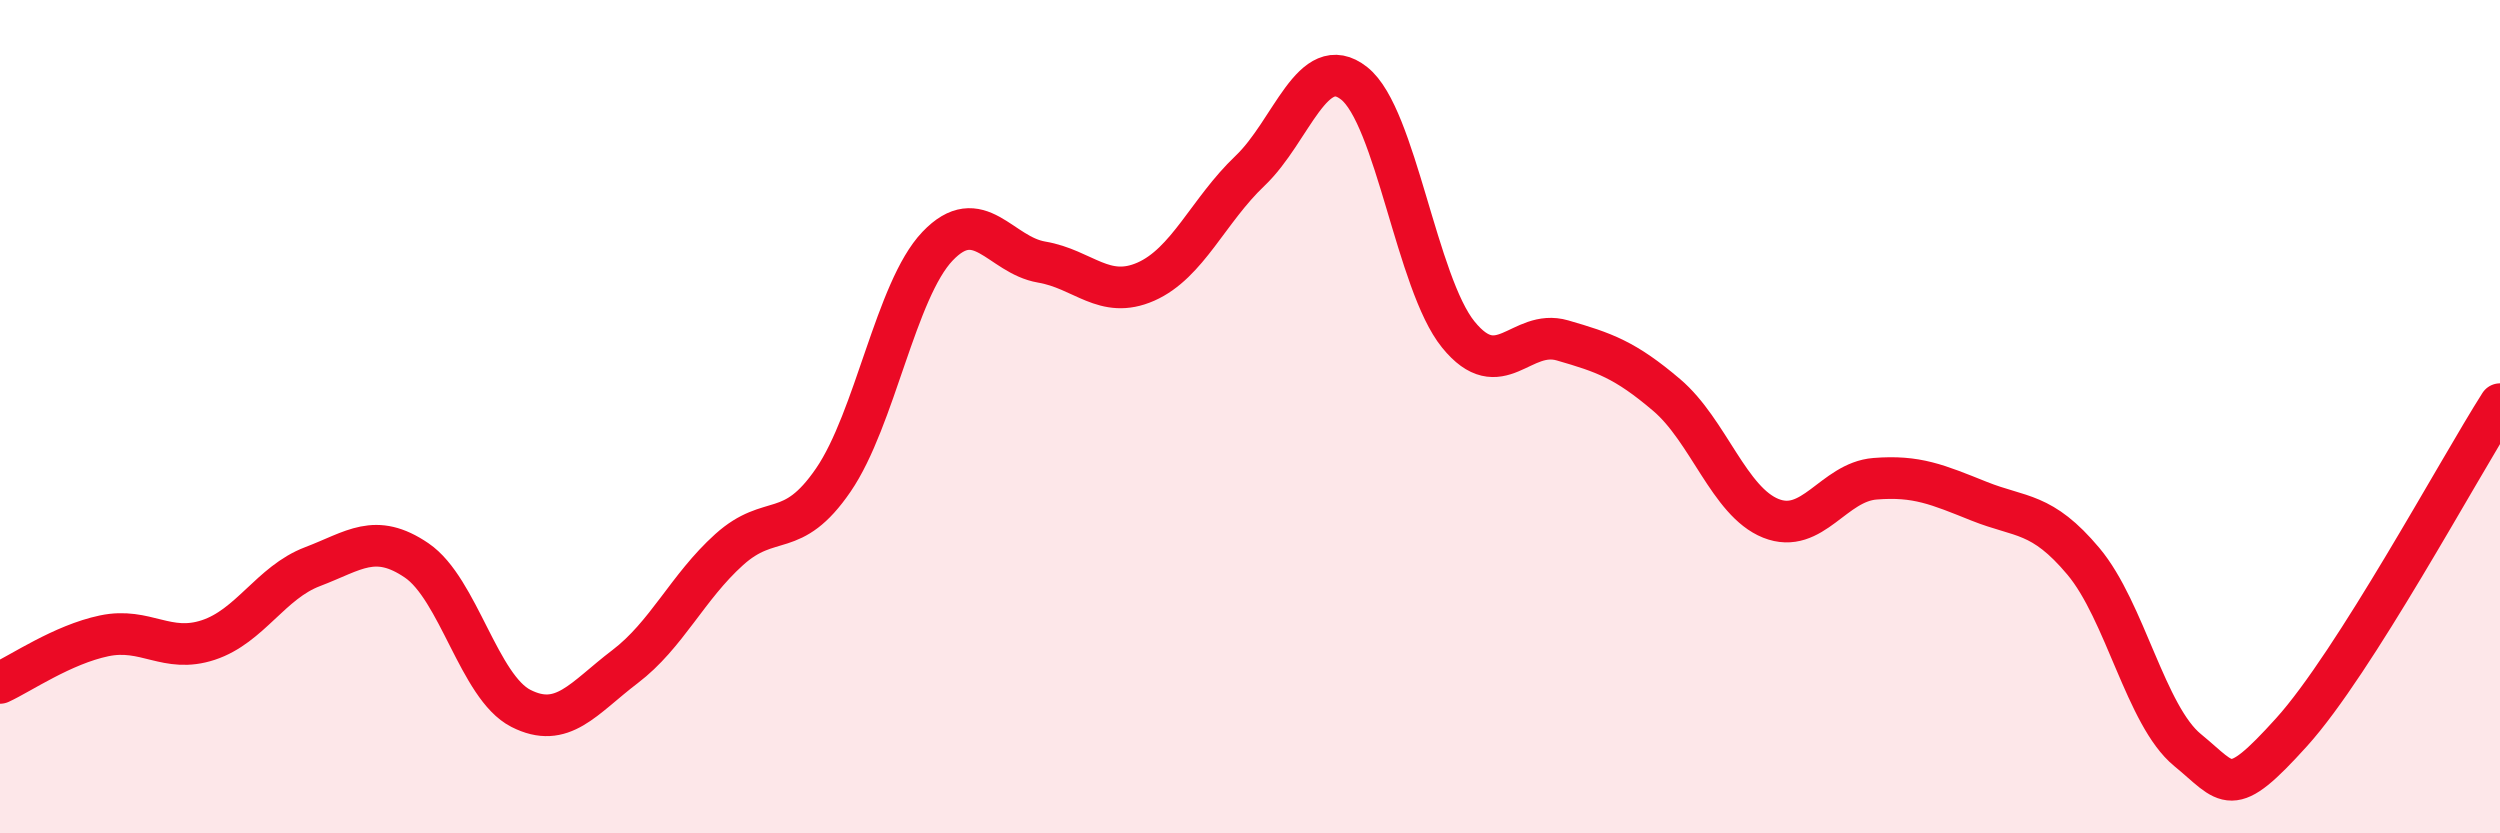
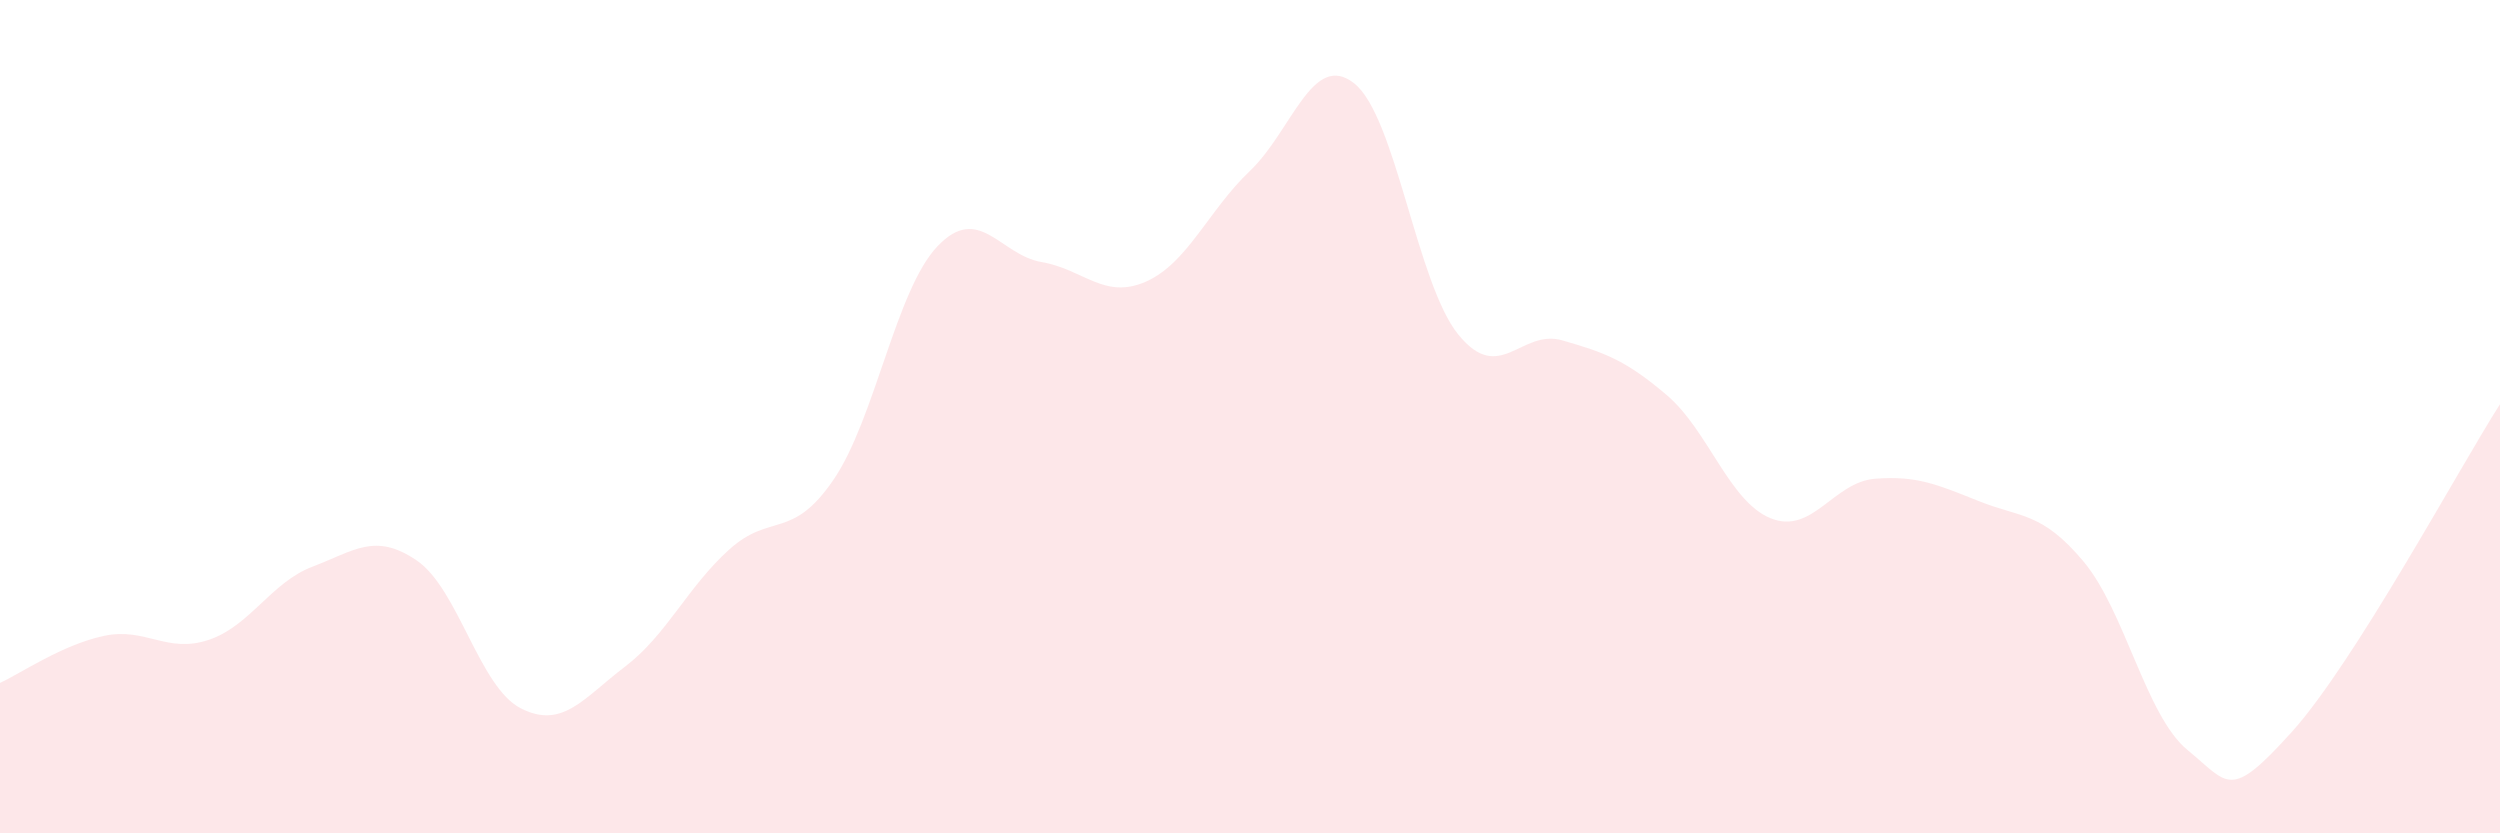
<svg xmlns="http://www.w3.org/2000/svg" width="60" height="20" viewBox="0 0 60 20">
  <path d="M 0,16.39 C 0.5,16.16 1.5,15.47 2.5,15.26 C 3.5,15.05 4,15.69 5,15.36 C 6,15.03 6.5,13.98 7.5,13.6 C 8.5,13.22 9,12.77 10,13.45 C 11,14.13 11.5,16.49 12.5,17 C 13.5,17.51 14,16.76 15,16 C 16,15.24 16.5,14.09 17.5,13.19 C 18.5,12.29 19,12.98 20,11.52 C 21,10.06 21.5,6.96 22.5,5.91 C 23.5,4.86 24,6.12 25,6.29 C 26,6.46 26.5,7.2 27.5,6.76 C 28.5,6.32 29,5.05 30,4.1 C 31,3.15 31.5,1.21 32.5,2 C 33.5,2.79 34,6.8 35,8.03 C 36,9.26 36.5,7.88 37.5,8.17 C 38.5,8.46 39,8.63 40,9.48 C 41,10.33 41.5,12.04 42.5,12.44 C 43.5,12.84 44,11.57 45,11.49 C 46,11.41 46.5,11.63 47.5,12.03 C 48.5,12.43 49,12.28 50,13.47 C 51,14.66 51.5,17.18 52.5,18 C 53.5,18.82 53.5,19.23 55,17.57 C 56.5,15.91 59,11.27 60,9.7L60 20L0 20Z" fill="#EB0A25" opacity="0.1" stroke-linecap="round" stroke-linejoin="round" />
-   <path d="M 0,16.39 C 0.5,16.16 1.5,15.47 2.5,15.26 C 3.5,15.05 4,15.69 5,15.36 C 6,15.03 6.5,13.98 7.5,13.6 C 8.5,13.22 9,12.77 10,13.45 C 11,14.13 11.5,16.49 12.5,17 C 13.5,17.51 14,16.76 15,16 C 16,15.24 16.5,14.09 17.5,13.19 C 18.5,12.29 19,12.98 20,11.52 C 21,10.06 21.5,6.96 22.5,5.91 C 23.5,4.86 24,6.12 25,6.29 C 26,6.46 26.5,7.2 27.5,6.76 C 28.5,6.32 29,5.05 30,4.1 C 31,3.15 31.5,1.21 32.5,2 C 33.5,2.79 34,6.8 35,8.03 C 36,9.26 36.5,7.88 37.5,8.17 C 38.5,8.46 39,8.63 40,9.48 C 41,10.33 41.5,12.04 42.5,12.44 C 43.5,12.84 44,11.57 45,11.49 C 46,11.41 46.5,11.63 47.5,12.03 C 48.5,12.43 49,12.28 50,13.47 C 51,14.66 51.5,17.18 52.5,18 C 53.5,18.82 53.5,19.23 55,17.57 C 56.5,15.91 59,11.27 60,9.7" stroke="#EB0A25" stroke-width="1" fill="none" stroke-linecap="round" stroke-linejoin="round" />
</svg>